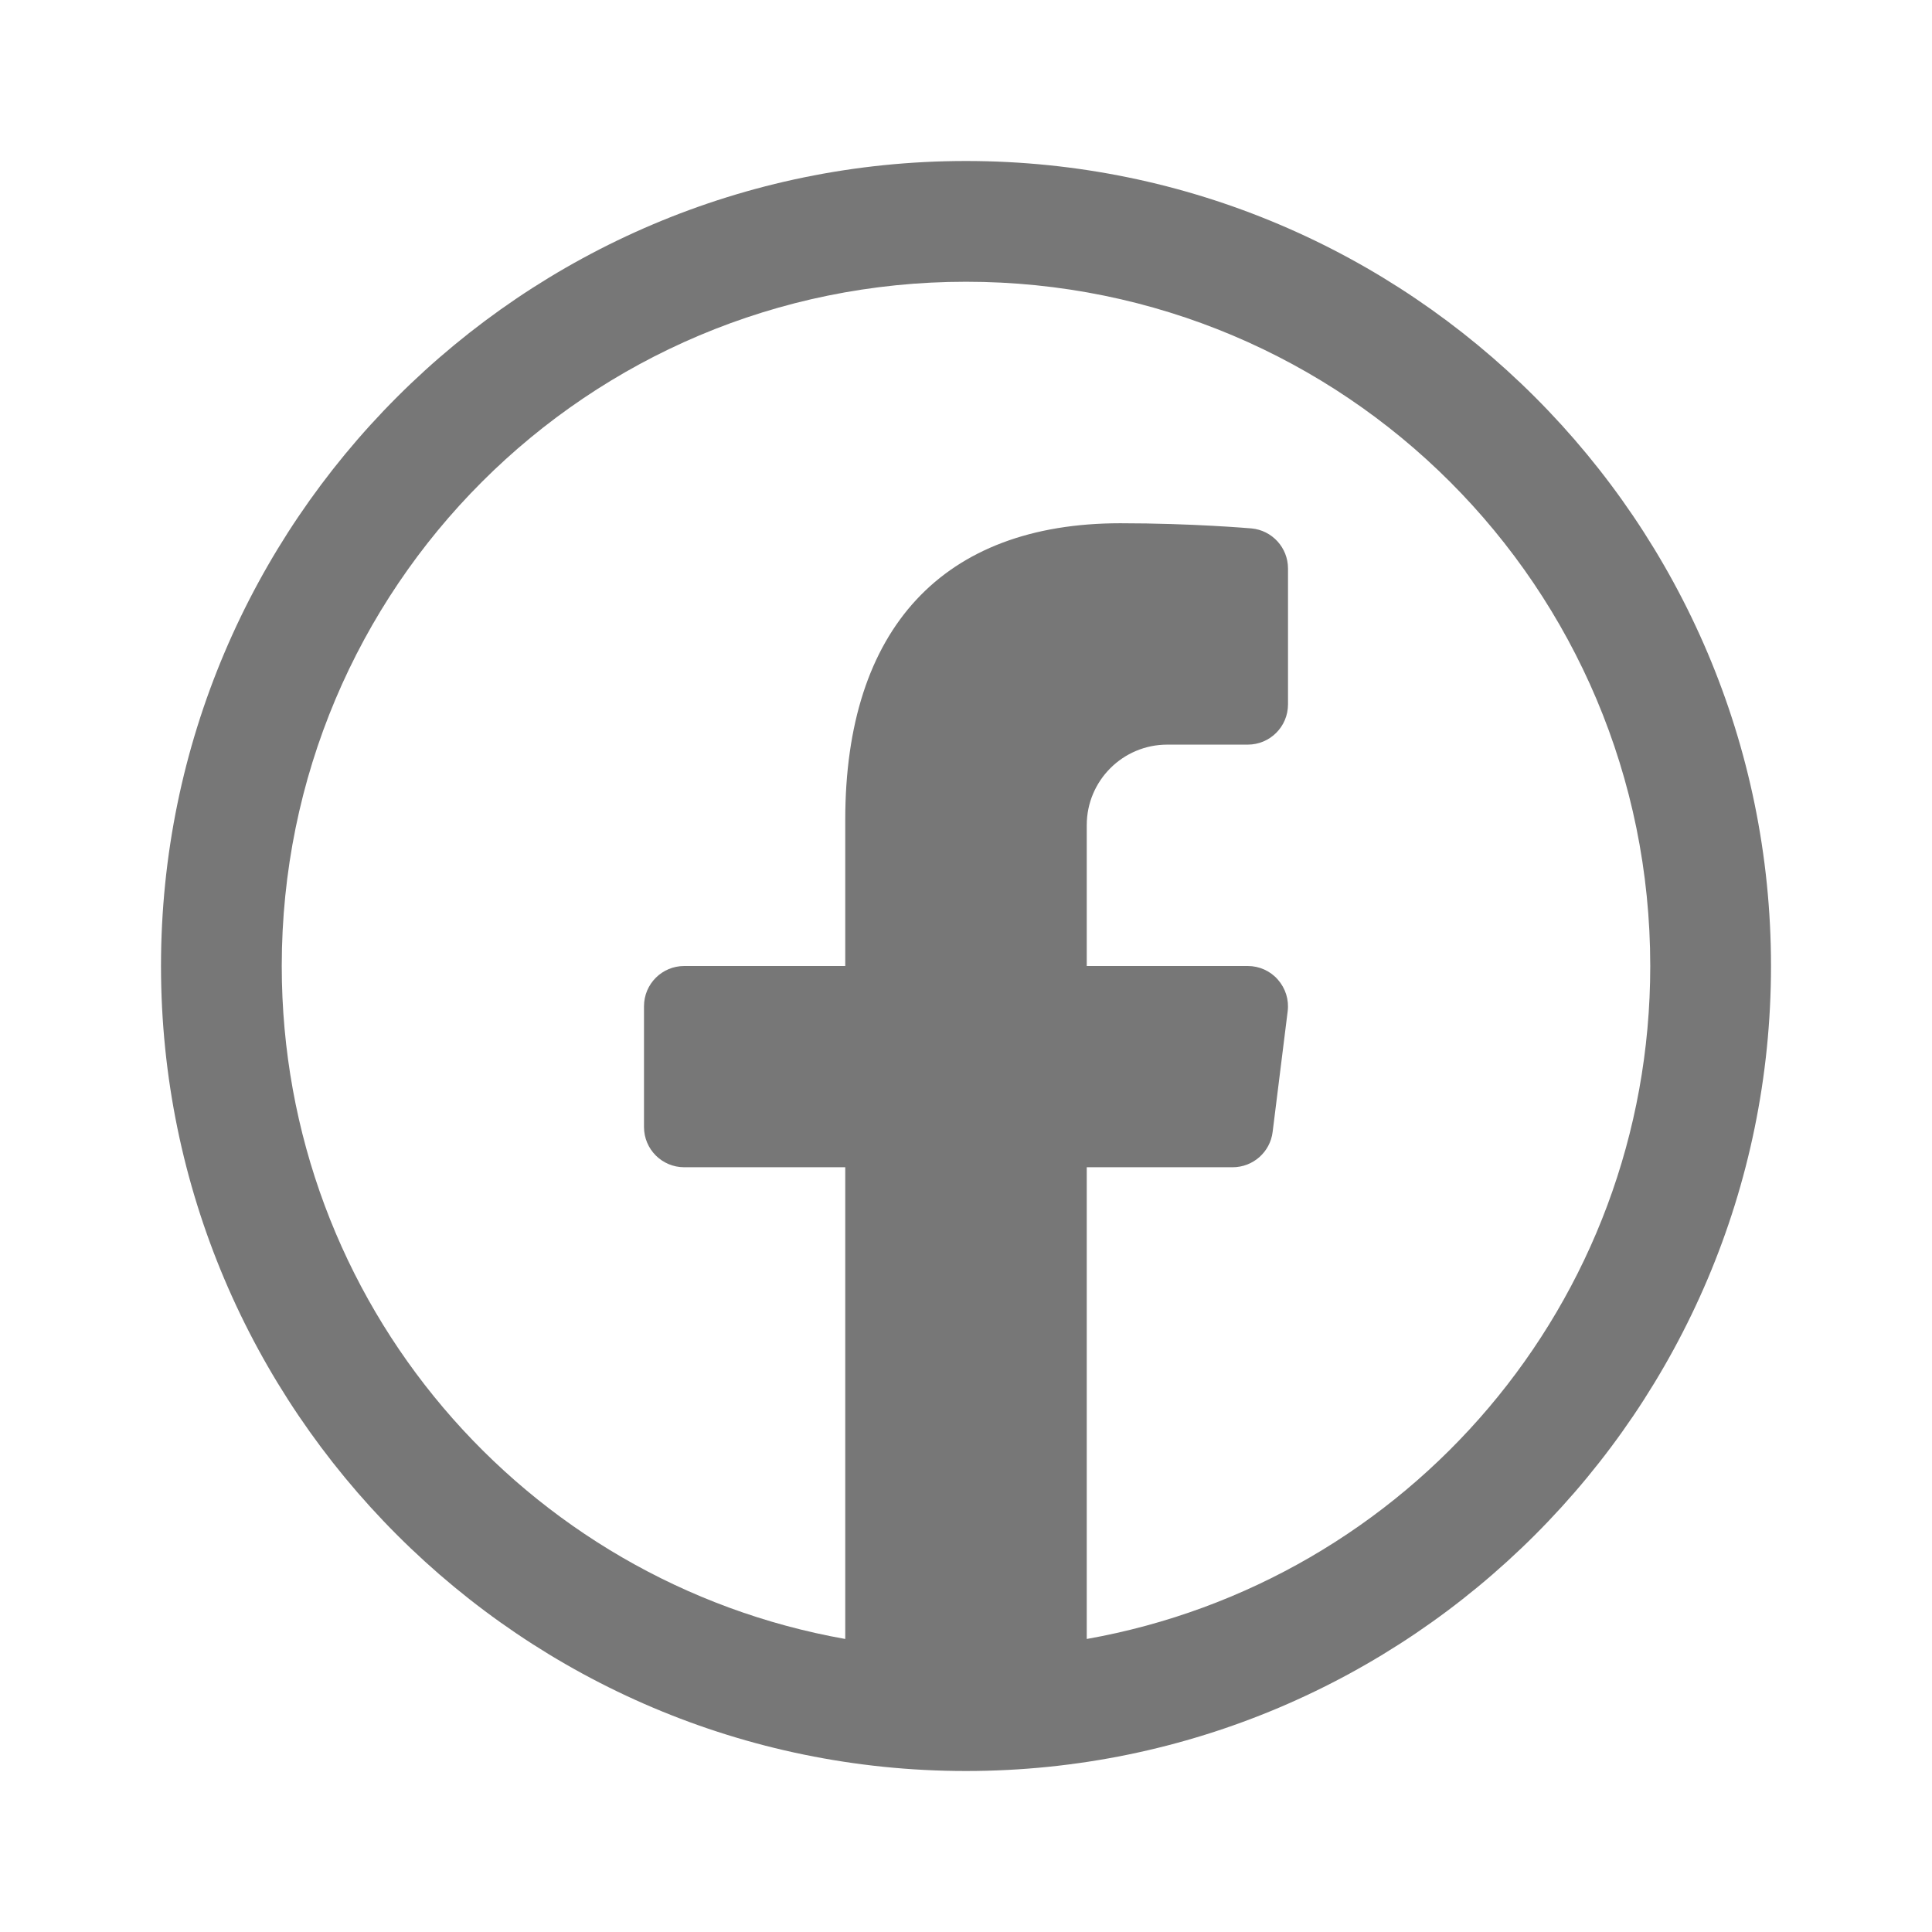
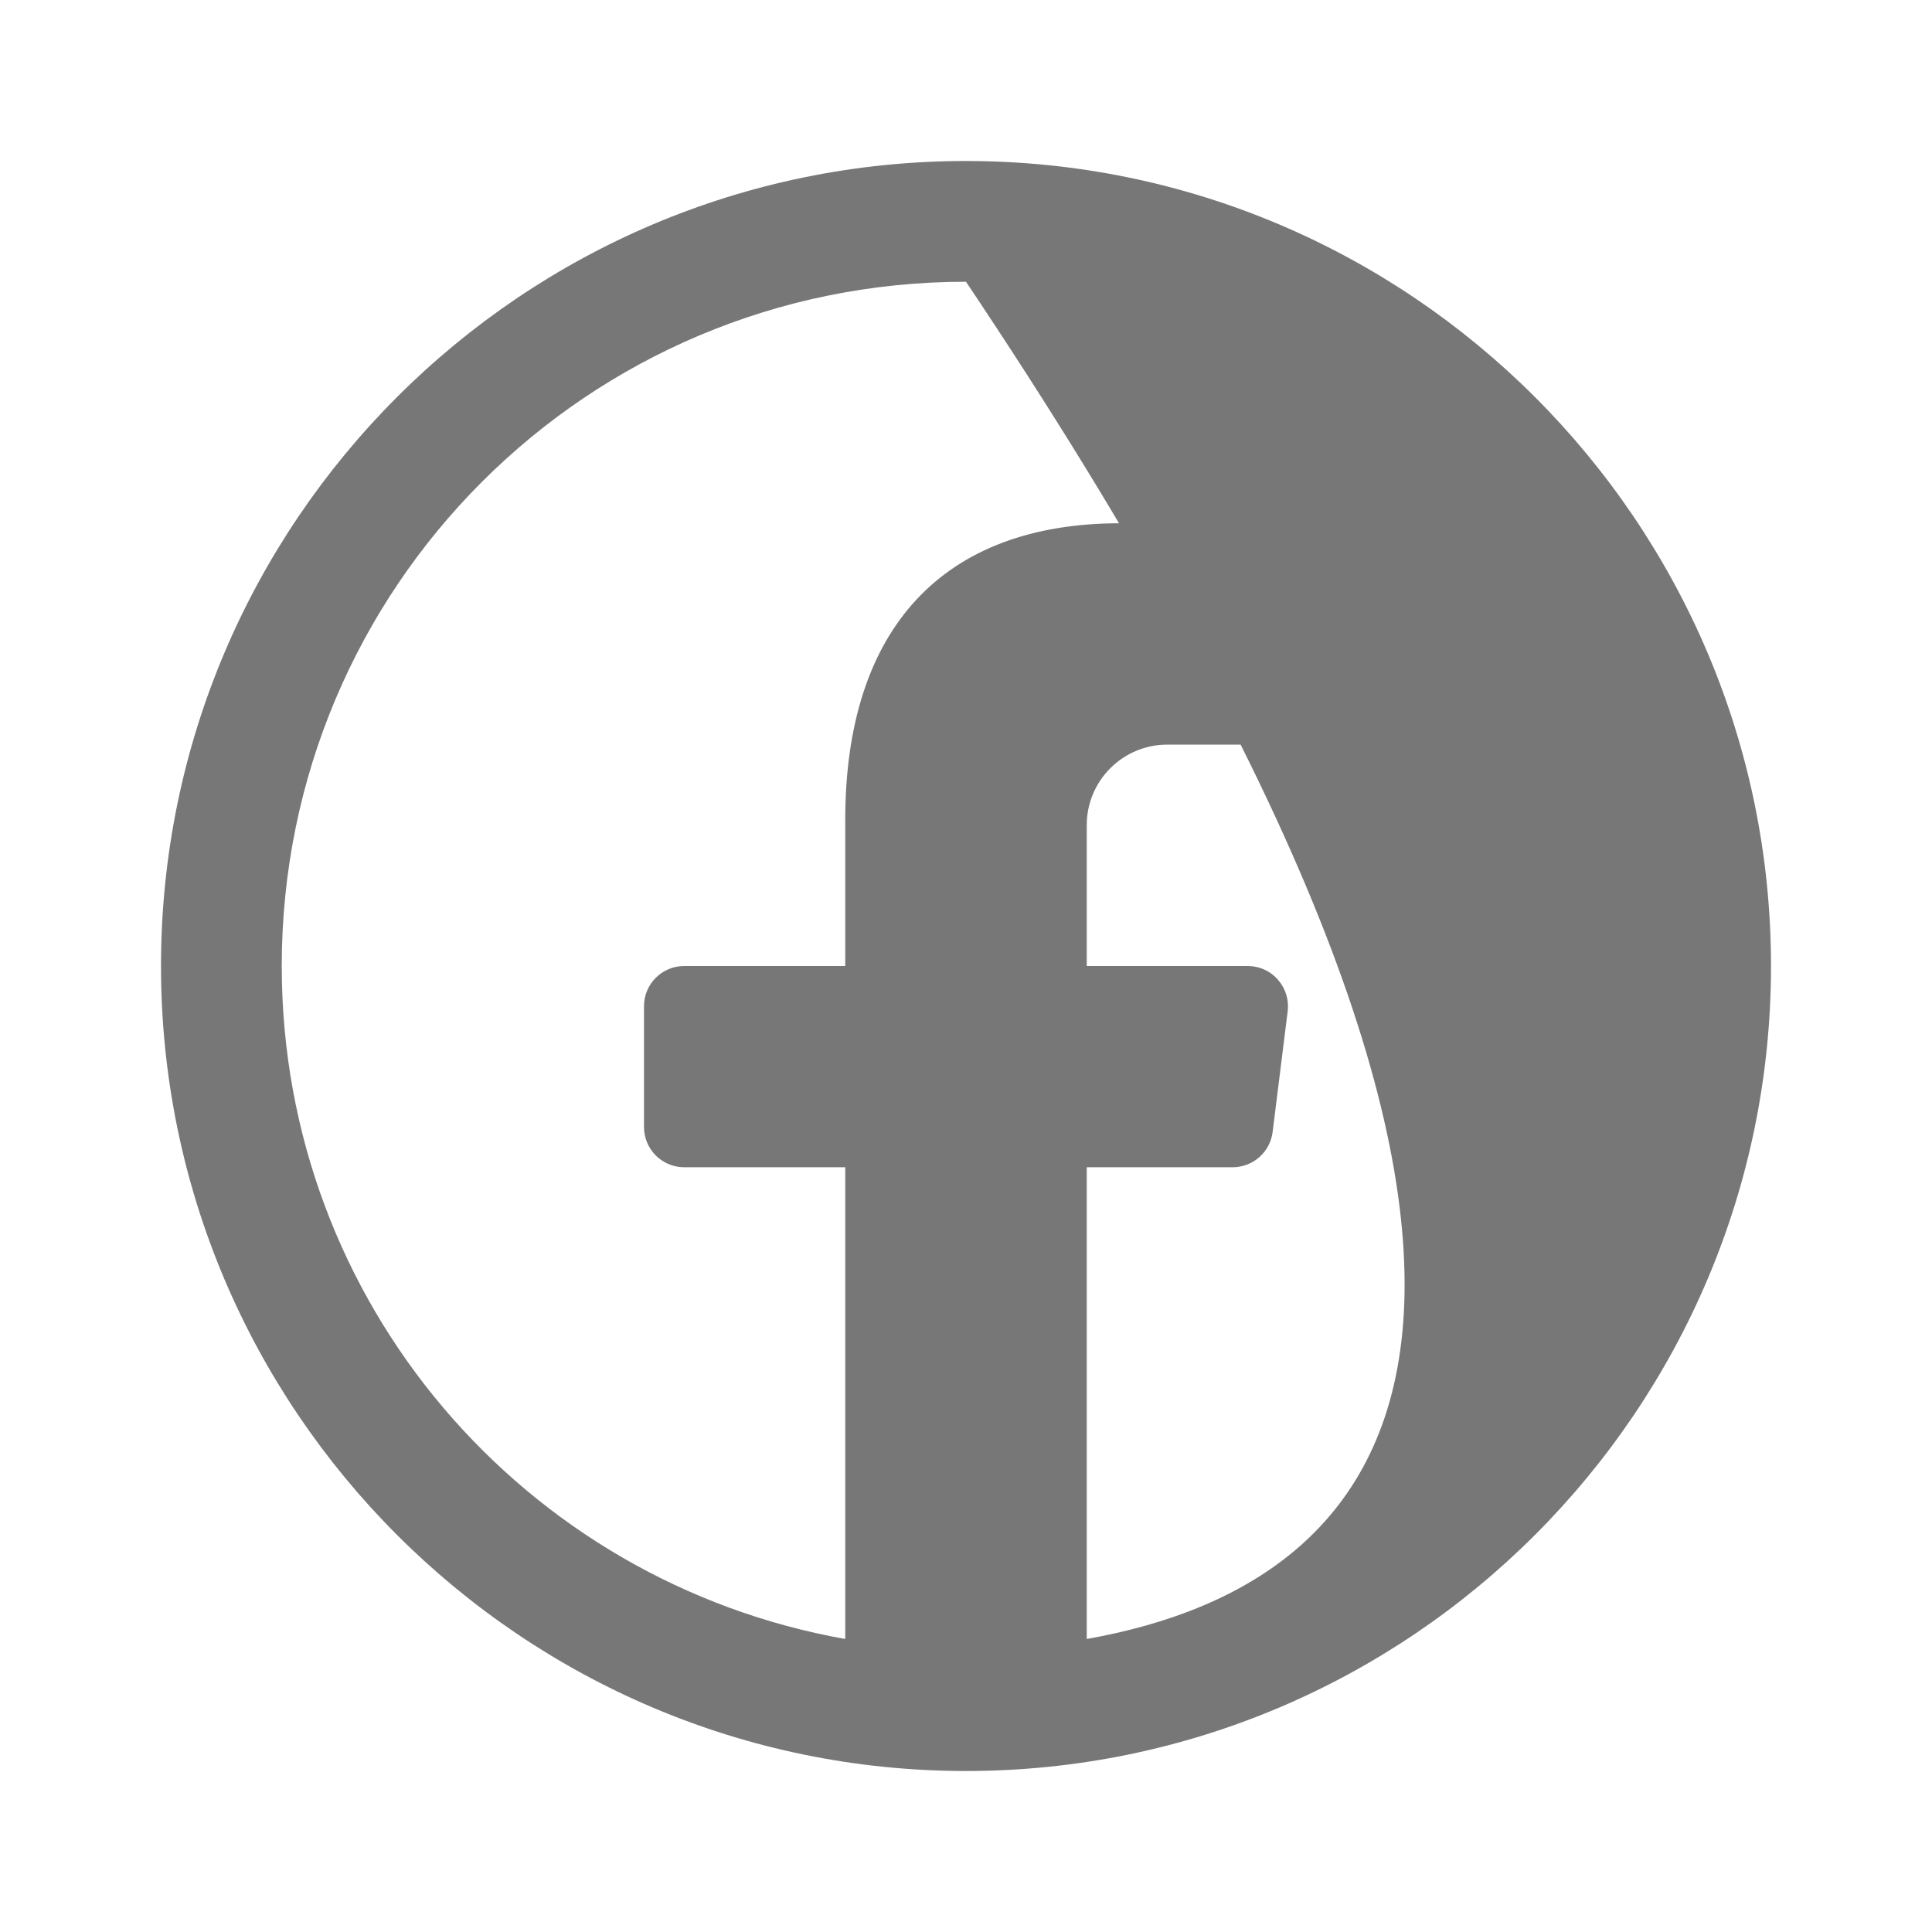
<svg xmlns="http://www.w3.org/2000/svg" width="24" height="24" viewBox="0 0 24 24" fill="none">
-   <path d="M12 2C6.486 2 2 6.486 2 12C2 17.514 6.486 22 12 22C17.514 22 22 17.514 22 12C22 6.486 17.514 2 12 2ZM12 3.5C16.703 3.5 20.5 7.297 20.5 12C20.5 16.19 17.484 19.653 13.5 20.36V14.5H15.312C15.565 14.5 15.778 14.312 15.809 14.062L15.996 12.562C16.014 12.419 15.969 12.277 15.874 12.169C15.78 12.061 15.643 12 15.5 12H13.5V10.25C13.5 9.698 13.948 9.25 14.5 9.25H15.5C15.776 9.25 16 9.027 16 8.75V7.062C16 6.803 15.802 6.587 15.545 6.564C15.515 6.562 14.81 6.5 13.917 6.5C11.713 6.5 10.5 7.808 10.5 10.184V12H8.5C8.224 12 8 12.223 8 12.5V14C8 14.277 8.224 14.5 8.5 14.5H10.5V20.36C6.516 19.653 3.5 16.19 3.5 12C3.5 7.297 7.297 3.5 12 3.5Z" fill="#777777" />
+   <path d="M12 2C6.486 2 2 6.486 2 12C2 17.514 6.486 22 12 22C17.514 22 22 17.514 22 12C22 6.486 17.514 2 12 2ZM12 3.5C20.5 16.19 17.484 19.653 13.5 20.36V14.5H15.312C15.565 14.5 15.778 14.312 15.809 14.062L15.996 12.562C16.014 12.419 15.969 12.277 15.874 12.169C15.78 12.061 15.643 12 15.5 12H13.5V10.25C13.5 9.698 13.948 9.25 14.5 9.25H15.5C15.776 9.25 16 9.027 16 8.75V7.062C16 6.803 15.802 6.587 15.545 6.564C15.515 6.562 14.81 6.5 13.917 6.5C11.713 6.5 10.5 7.808 10.5 10.184V12H8.5C8.224 12 8 12.223 8 12.5V14C8 14.277 8.224 14.5 8.5 14.5H10.5V20.36C6.516 19.653 3.5 16.19 3.5 12C3.5 7.297 7.297 3.5 12 3.5Z" fill="#777777" />
</svg>